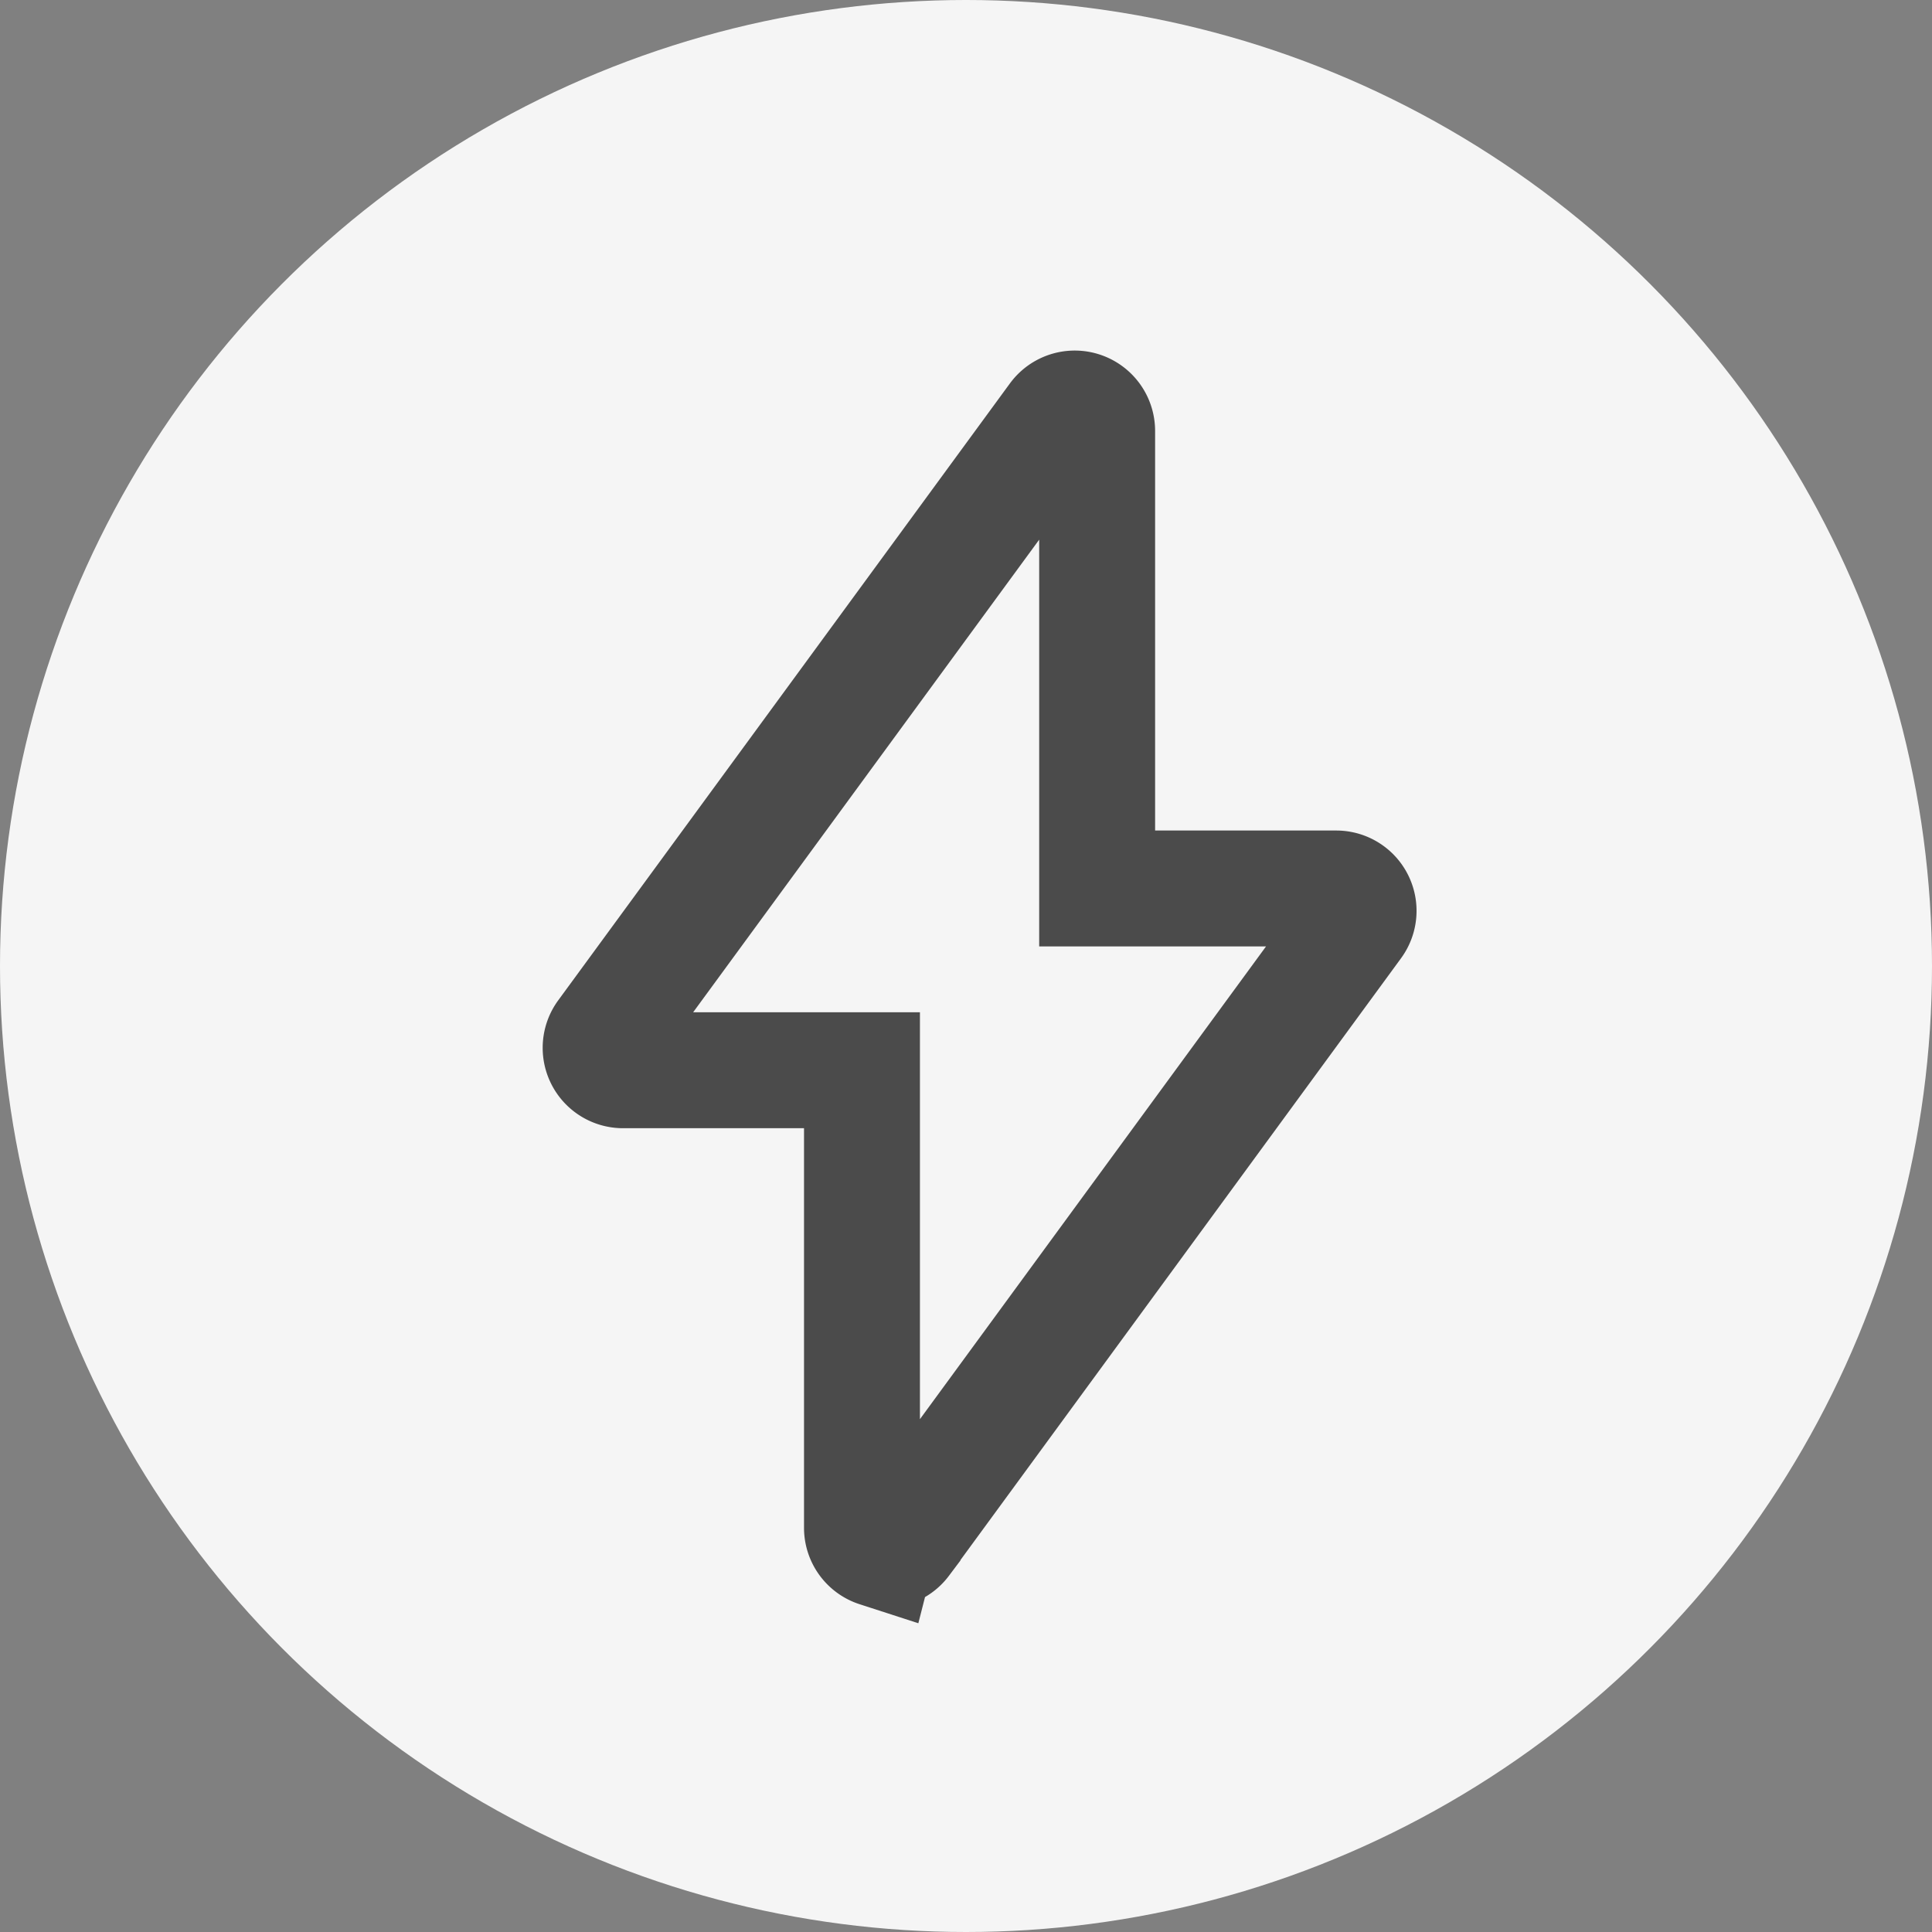
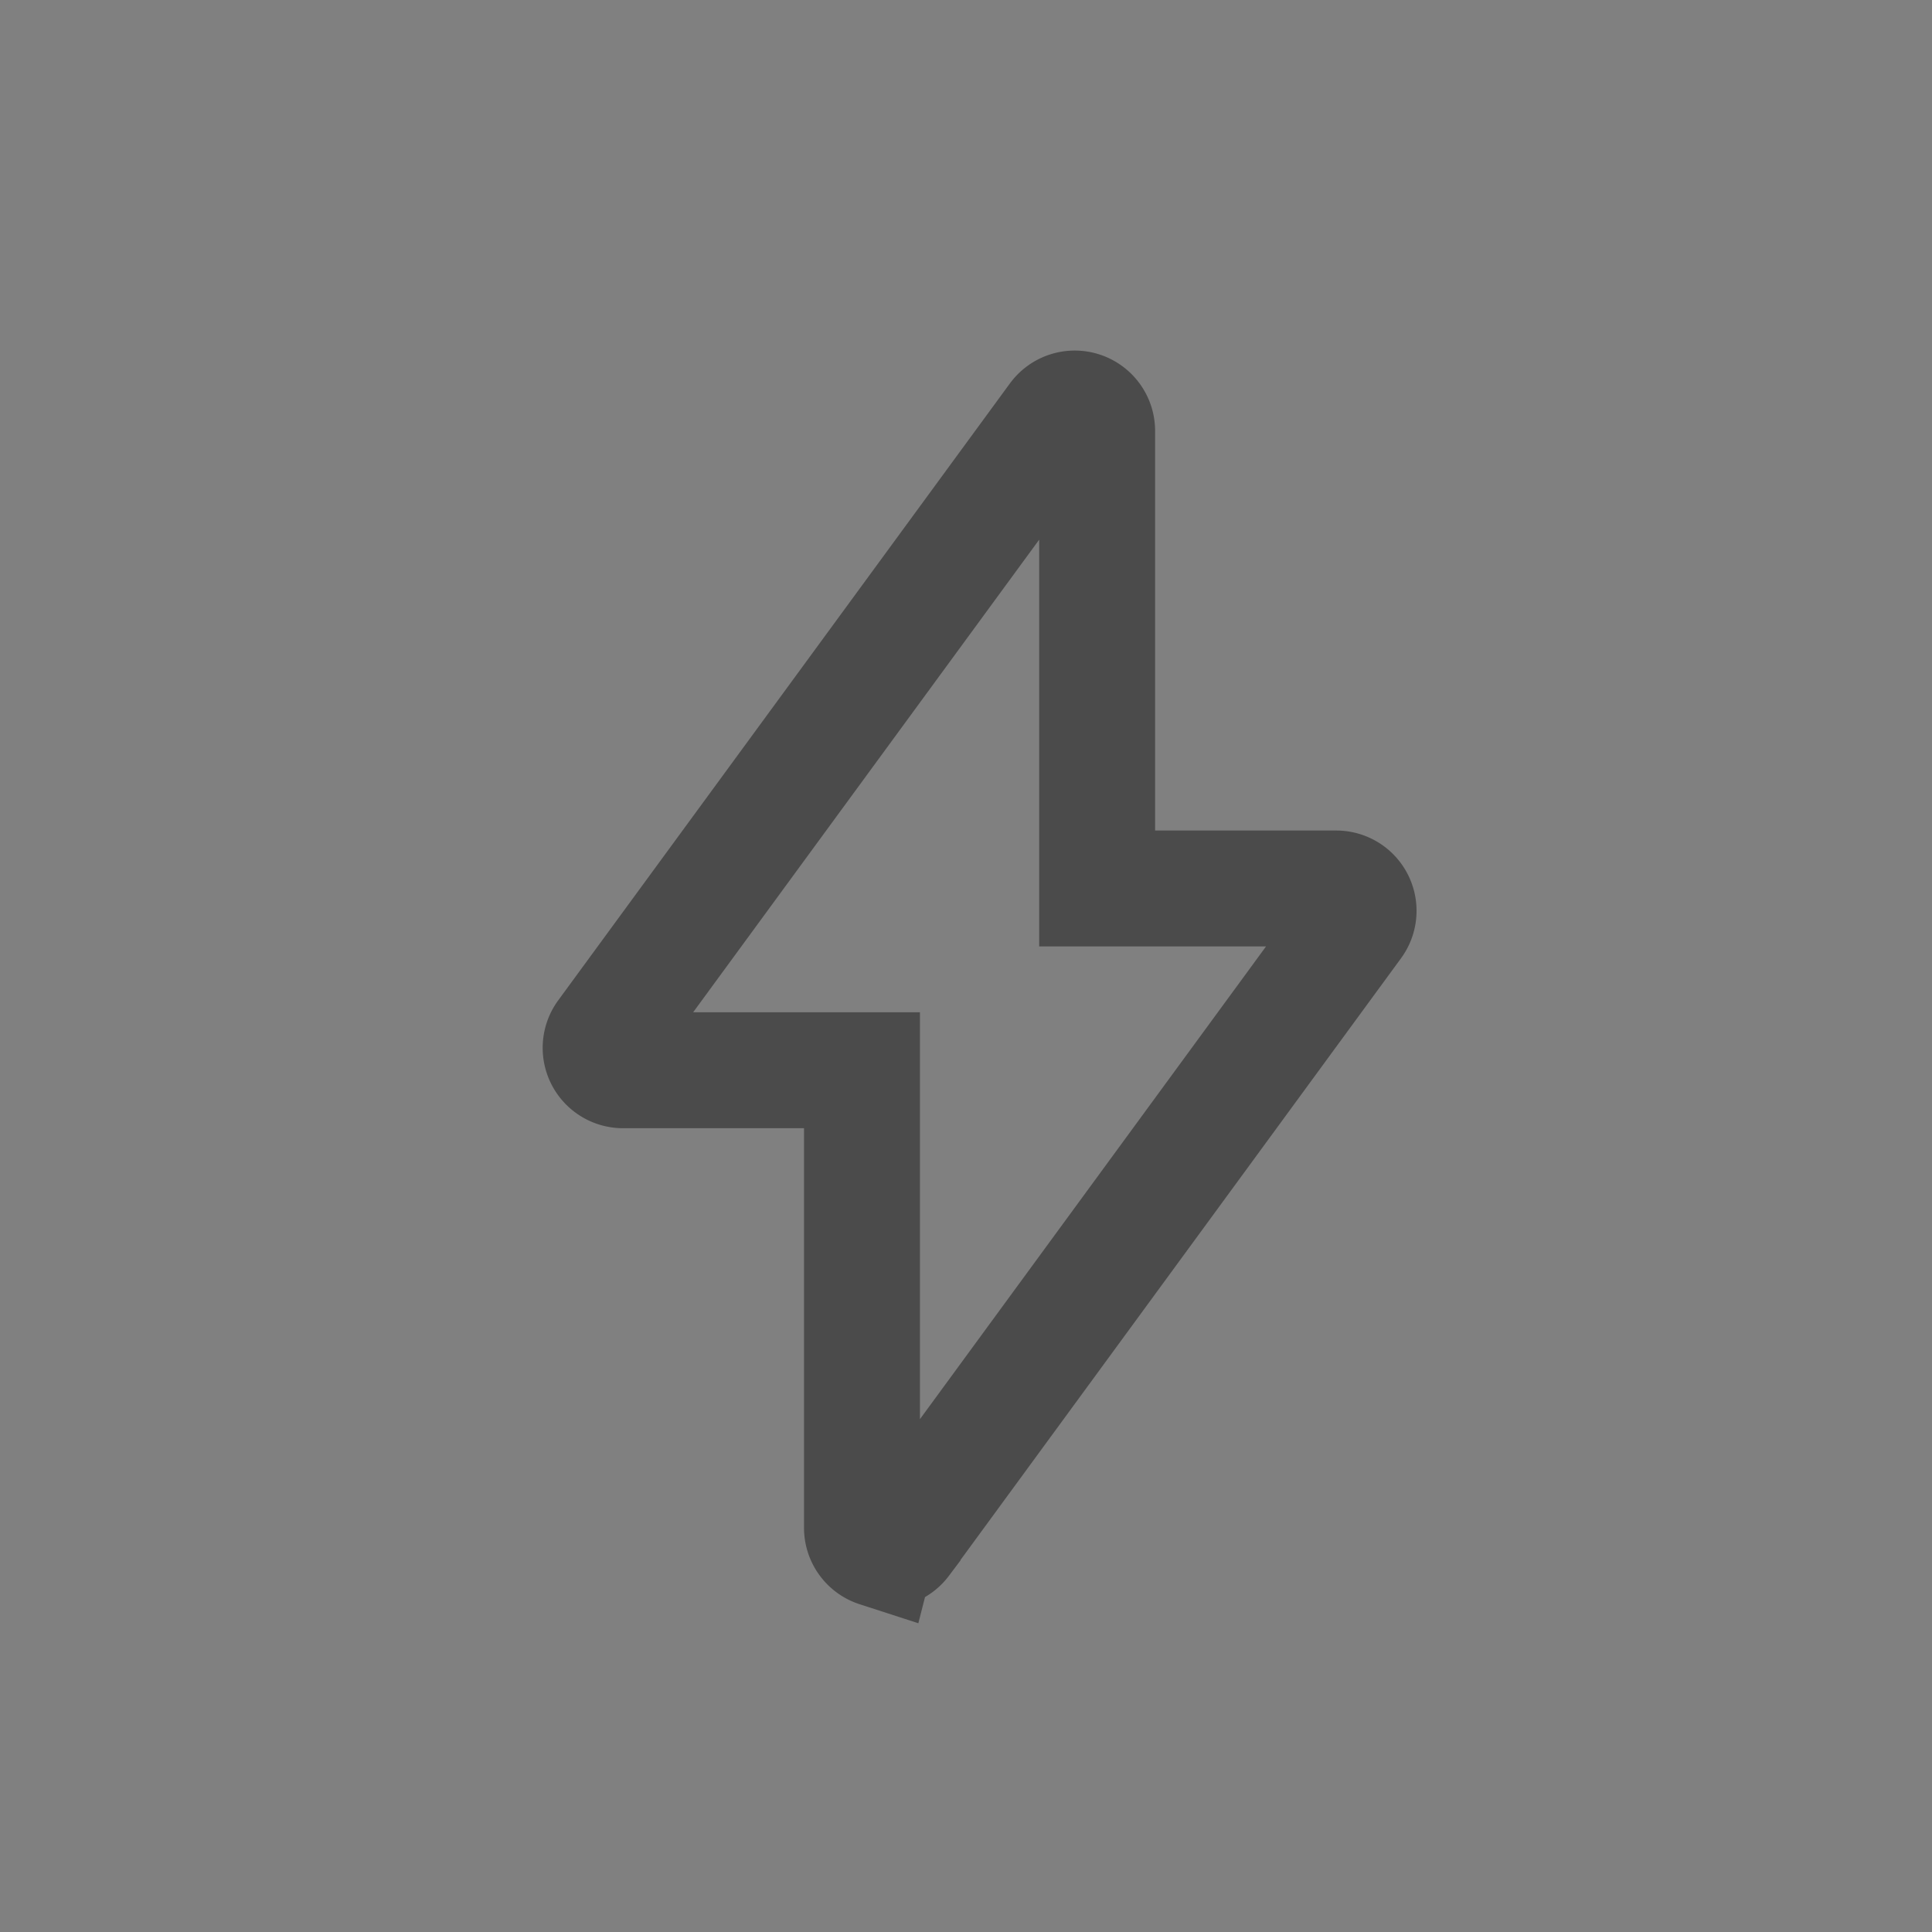
<svg xmlns="http://www.w3.org/2000/svg" width="25" height="25" viewBox="0 0 25 25">
  <rect x="0" y="0" width="25" height="25" fill="#808080" stroke="none" />
  <g id="Grupo_1371" data-name="Grupo 1371" transform="translate(-336.67 -200.67)">
-     <circle id="Elipse_39" data-name="Elipse 39" cx="12.5" cy="12.5" r="12.5" transform="translate(336.67 200.67)" fill="#f5f5f5" />
    <path id="Trazado_638" data-name="Trazado 638" d="M29.459,31.748a.289.289,0,0,1-.2-.275V25.552H26.166a.29.29,0,0,1-.233-.461l5.845-7.983a.29.29,0,0,1,.524.171V23.2h3.093a.289.289,0,0,1,.234.46l-5.845,7.984a.289.289,0,0,1-.324.1Z" transform="translate(318.565 188.967)" fill="none" stroke="#4b4b4b" stroke-width="1.5" />
  </g>
</svg>